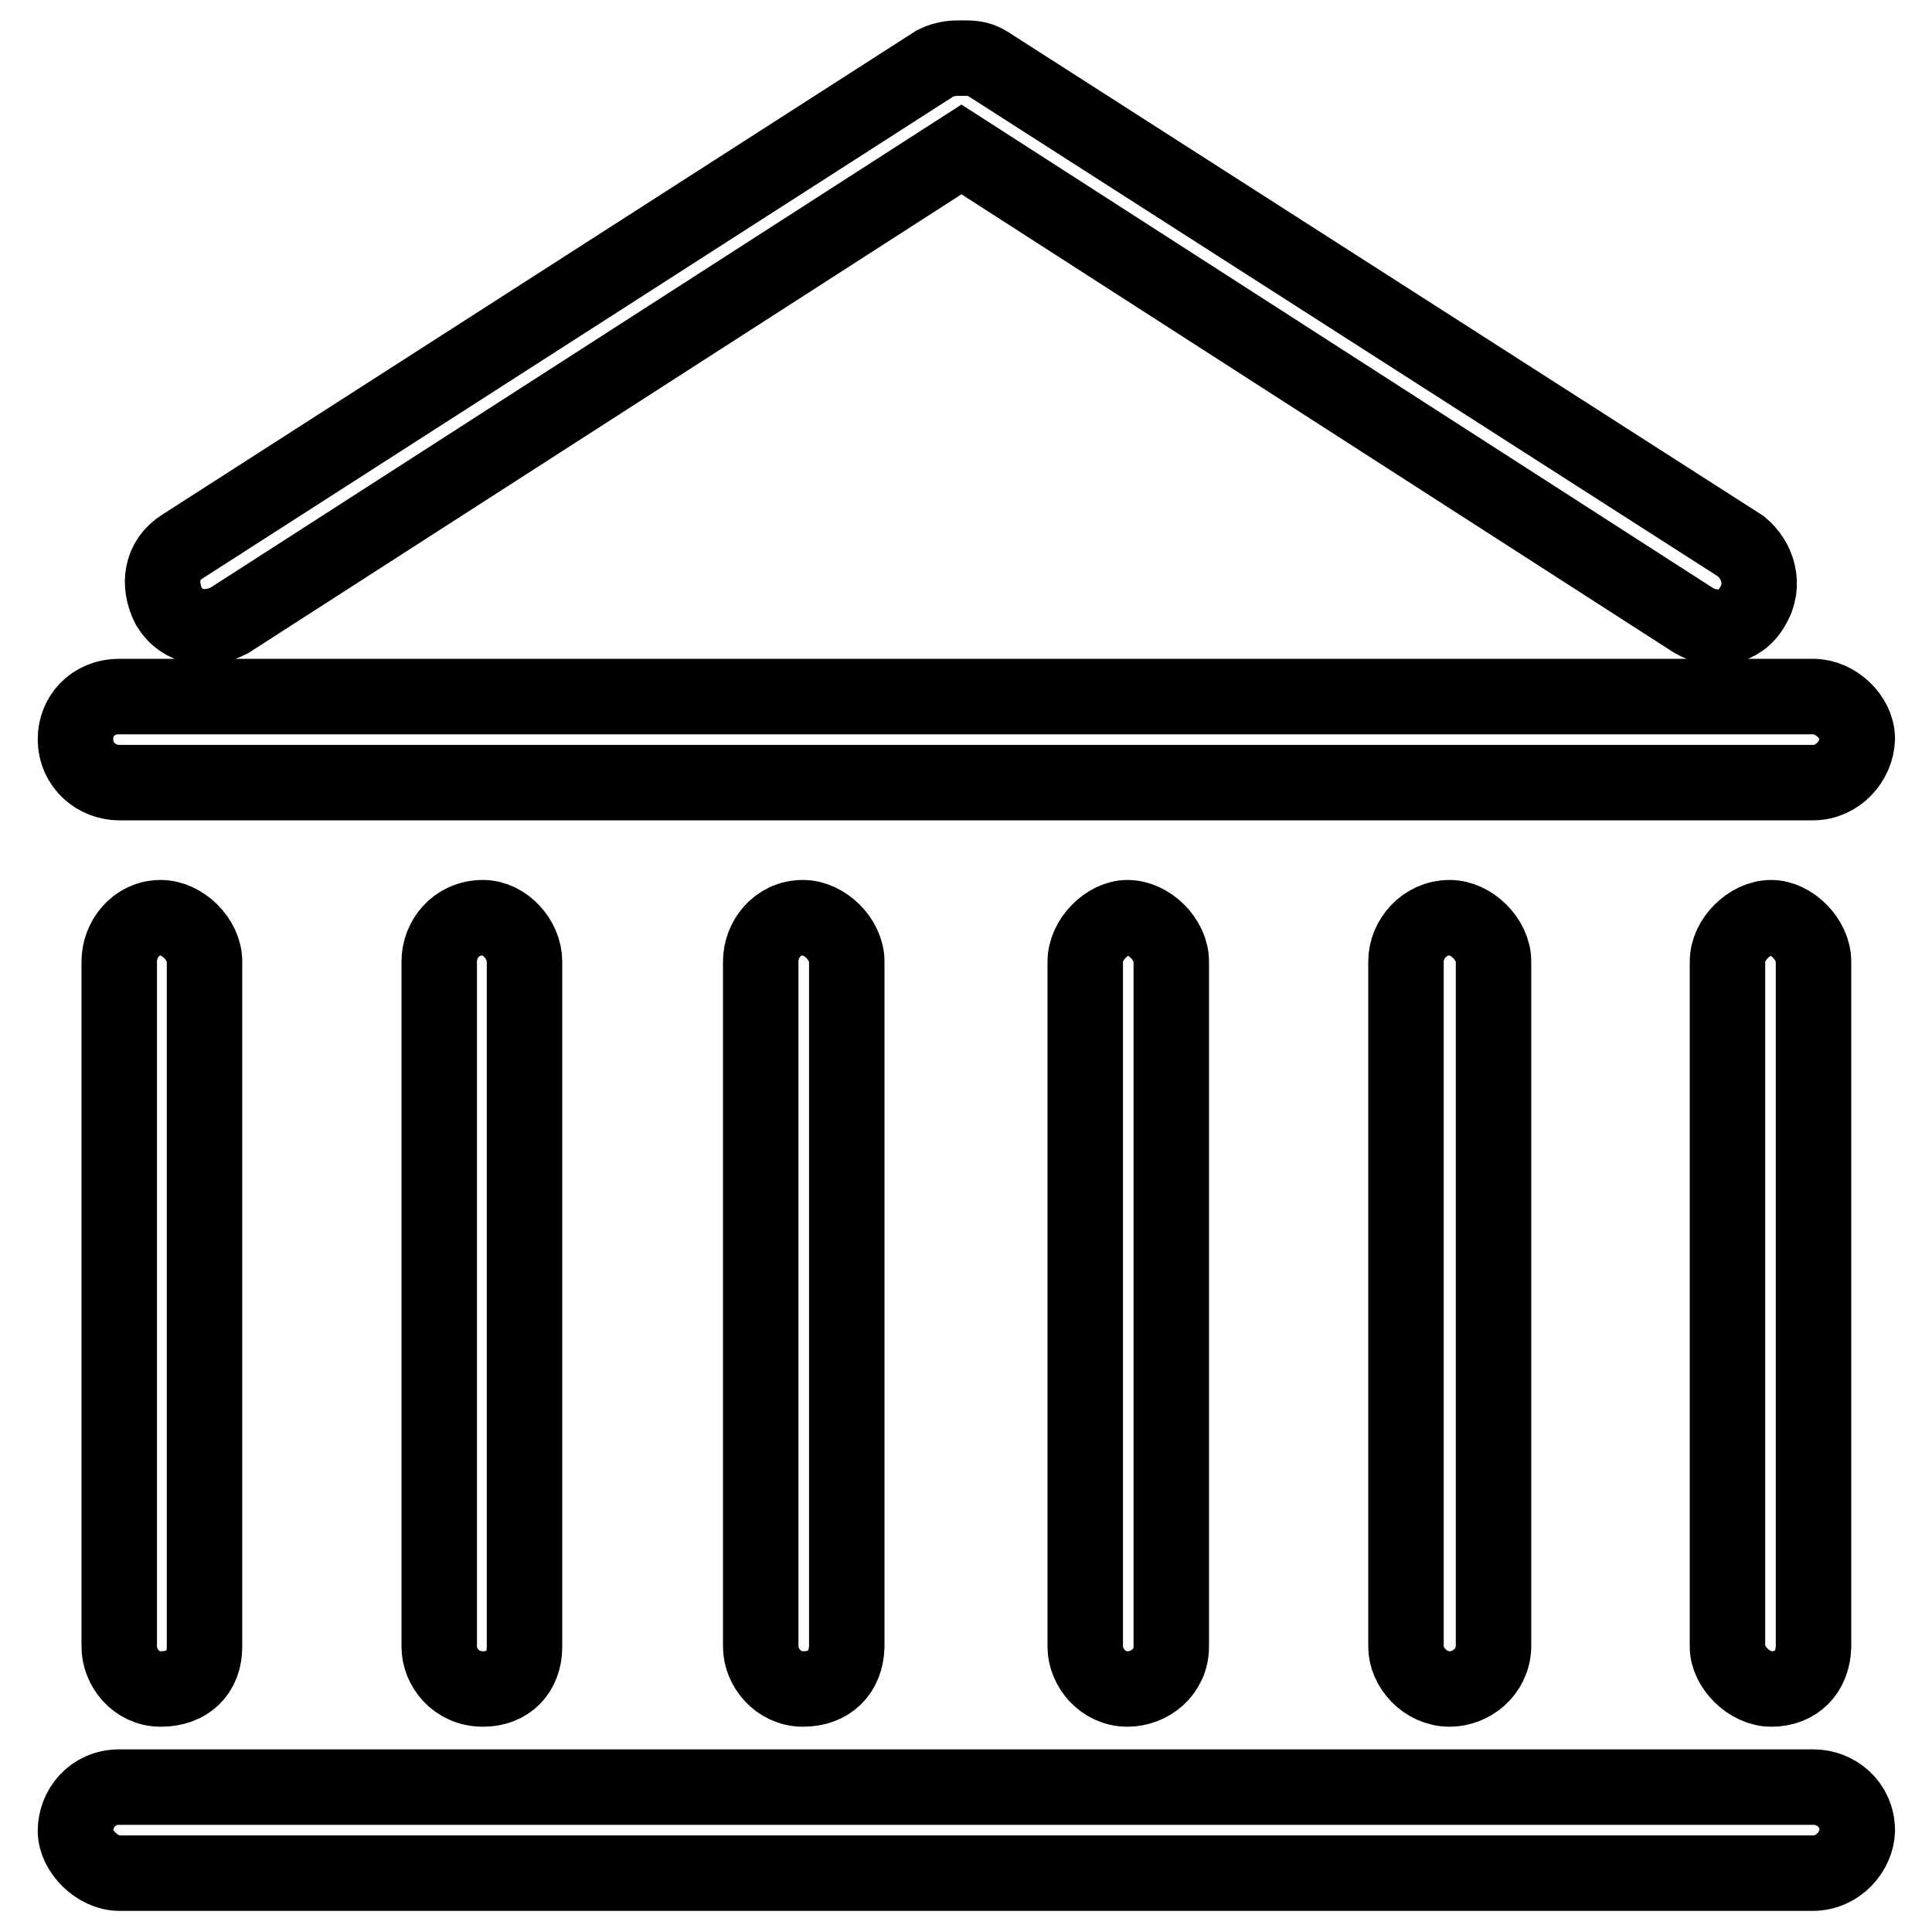
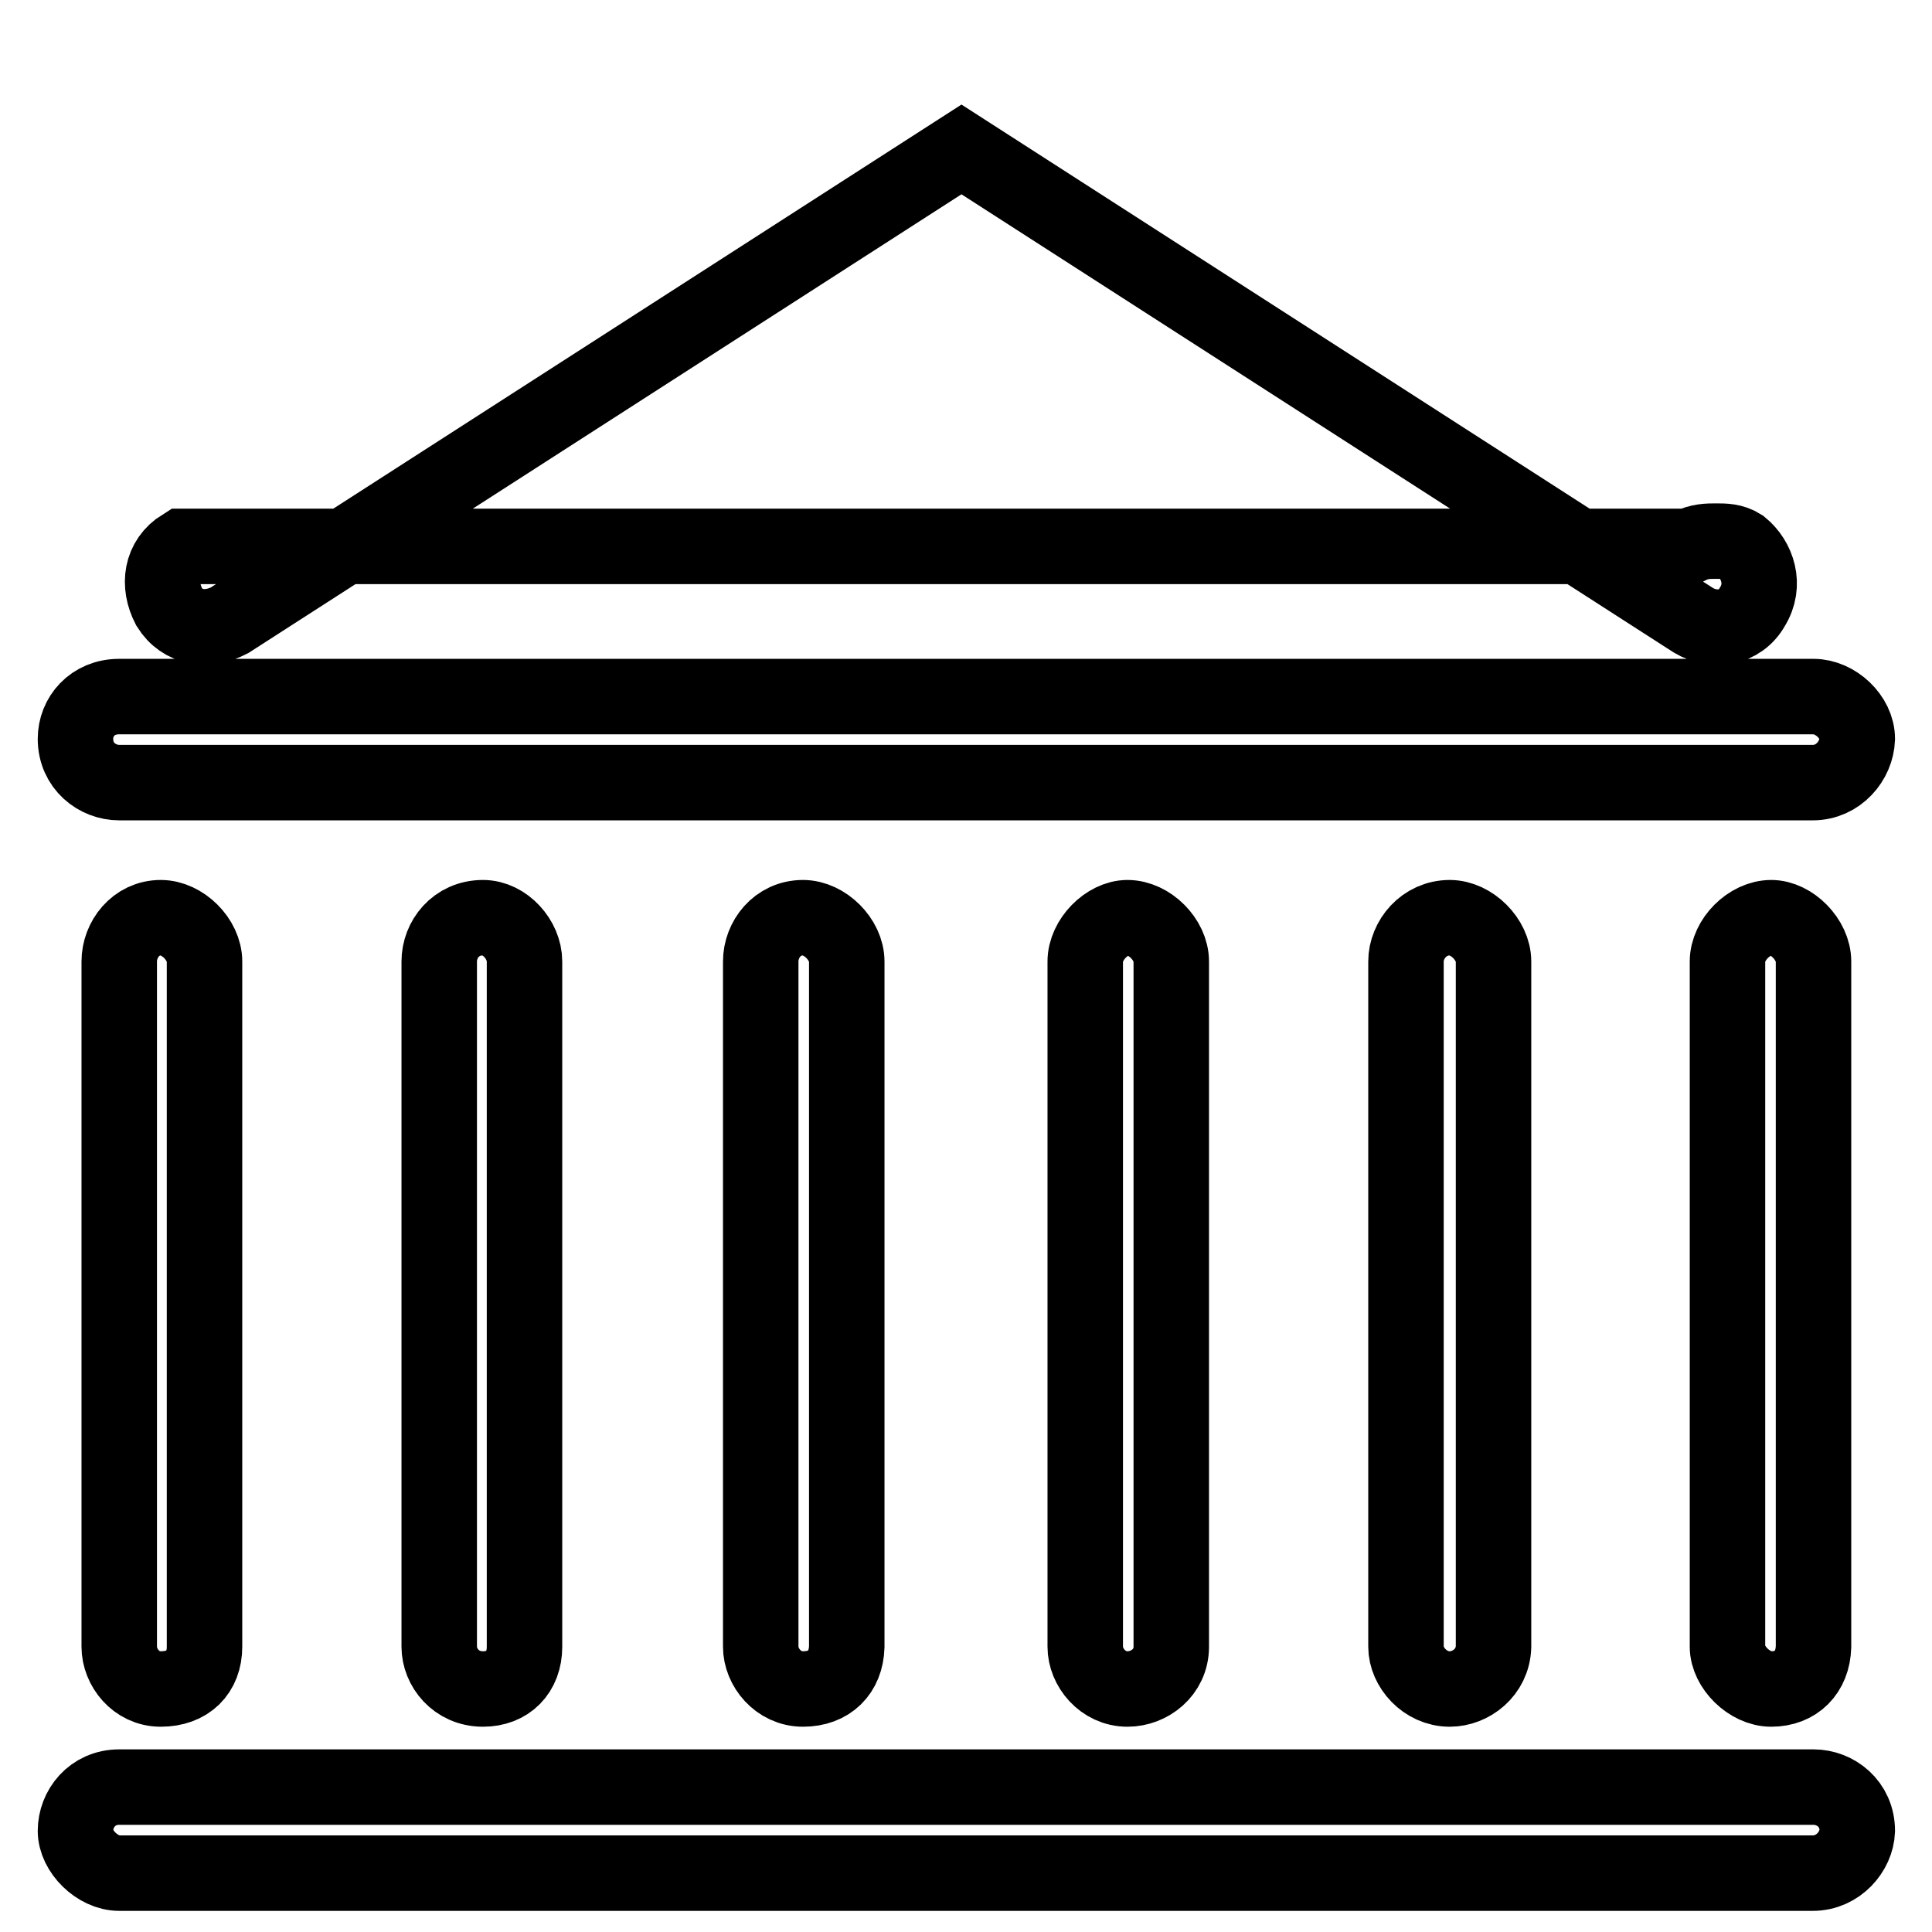
<svg xmlns="http://www.w3.org/2000/svg" version="1.1" x="0px" y="0px" viewBox="0 0 256 256" enable-background="new 0 0 256 256" xml:space="preserve">
  <g>
-     <path stroke-width="10" fill-opacity="0" stroke="#000000" d="M240.2,103.7H15.8c-2.9,0-5.8-2.2-5.8-5.8l0,0c0-2.9,2.2-5.6,5.8-5.6h224.5c2.9,0,5.8,2.7,5.8,5.6l0,0 C246,100.8,243.6,103.7,240.2,103.7L240.2,103.7z M230.7,72.4L130.8,8.4c-1.1-0.7-2.2-0.7-3.3-0.7c-1.1,0-2.2,0-3.6,0.7L24.2,72.4 c-2.9,1.8-3.3,5.1-1.8,8c1.8,2.9,5.1,3.3,8,1.8l97-62.4l97,62.4c2.7,1.6,6.2,1.1,7.8-1.8C234,77.5,232.9,74.2,230.7,72.4 L230.7,72.4z M240.2,248.2H15.8c-2.9,0-5.8-2.9-5.8-5.6l0,0c0-2.9,2.2-5.8,5.8-5.8h224.5c2.9,0,5.8,2.2,5.8,5.8l0,0 C246,245.3,243.6,248.2,240.2,248.2L240.2,248.2z M21.3,223.8L21.3,223.8c-3.3,0-5.5-2.9-5.5-5.6v-90.8c0-2.9,2.2-5.8,5.5-5.8l0,0 c2.9,0,5.8,2.9,5.8,5.8v90.8C27.1,221.6,24.9,223.8,21.3,223.8L21.3,223.8z M234.7,223.8L234.7,223.8c-2.9,0-5.8-2.9-5.8-5.6v-90.8 c0-2.9,2.9-5.8,5.8-5.8l0,0c2.7,0,5.6,2.9,5.6,5.8v90.8C240.2,221.6,238,223.8,234.7,223.8L234.7,223.8z M64,223.8L64,223.8 c-3.6,0-5.8-2.9-5.8-5.6v-90.8c0-2.9,2.2-5.8,5.8-5.8l0,0c2.9,0,5.5,2.9,5.5,5.8v90.8C69.5,221.6,67.3,223.8,64,223.8L64,223.8z  M106.4,223.8L106.4,223.8c-3.3,0-5.6-2.9-5.6-5.6v-90.8c0-2.9,2.2-5.8,5.6-5.8l0,0c2.9,0,5.8,2.9,5.8,5.8v90.8 C112.1,221.6,109.9,223.8,106.4,223.8L106.4,223.8z M149.4,223.8L149.4,223.8c-3.3,0-5.6-2.9-5.6-5.6v-90.8c0-2.9,2.9-5.8,5.6-5.8 l0,0c2.9,0,5.8,2.9,5.8,5.8v90.8C155.2,221.6,152.3,223.8,149.4,223.8L149.4,223.8z M192.1,223.8L192.1,223.8 c-3.3,0-5.8-2.9-5.8-5.6v-90.8c0-2.9,2.4-5.8,5.8-5.8l0,0c2.9,0,5.8,2.9,5.8,5.8v90.8C197.8,221.6,194.9,223.8,192.1,223.8 L192.1,223.8z" />
+     <path stroke-width="10" fill-opacity="0" stroke="#000000" d="M240.2,103.7H15.8c-2.9,0-5.8-2.2-5.8-5.8l0,0c0-2.9,2.2-5.6,5.8-5.6h224.5c2.9,0,5.8,2.7,5.8,5.6l0,0 C246,100.8,243.6,103.7,240.2,103.7L240.2,103.7z M230.7,72.4c-1.1-0.7-2.2-0.7-3.3-0.7c-1.1,0-2.2,0-3.6,0.7L24.2,72.4 c-2.9,1.8-3.3,5.1-1.8,8c1.8,2.9,5.1,3.3,8,1.8l97-62.4l97,62.4c2.7,1.6,6.2,1.1,7.8-1.8C234,77.5,232.9,74.2,230.7,72.4 L230.7,72.4z M240.2,248.2H15.8c-2.9,0-5.8-2.9-5.8-5.6l0,0c0-2.9,2.2-5.8,5.8-5.8h224.5c2.9,0,5.8,2.2,5.8,5.8l0,0 C246,245.3,243.6,248.2,240.2,248.2L240.2,248.2z M21.3,223.8L21.3,223.8c-3.3,0-5.5-2.9-5.5-5.6v-90.8c0-2.9,2.2-5.8,5.5-5.8l0,0 c2.9,0,5.8,2.9,5.8,5.8v90.8C27.1,221.6,24.9,223.8,21.3,223.8L21.3,223.8z M234.7,223.8L234.7,223.8c-2.9,0-5.8-2.9-5.8-5.6v-90.8 c0-2.9,2.9-5.8,5.8-5.8l0,0c2.7,0,5.6,2.9,5.6,5.8v90.8C240.2,221.6,238,223.8,234.7,223.8L234.7,223.8z M64,223.8L64,223.8 c-3.6,0-5.8-2.9-5.8-5.6v-90.8c0-2.9,2.2-5.8,5.8-5.8l0,0c2.9,0,5.5,2.9,5.5,5.8v90.8C69.5,221.6,67.3,223.8,64,223.8L64,223.8z  M106.4,223.8L106.4,223.8c-3.3,0-5.6-2.9-5.6-5.6v-90.8c0-2.9,2.2-5.8,5.6-5.8l0,0c2.9,0,5.8,2.9,5.8,5.8v90.8 C112.1,221.6,109.9,223.8,106.4,223.8L106.4,223.8z M149.4,223.8L149.4,223.8c-3.3,0-5.6-2.9-5.6-5.6v-90.8c0-2.9,2.9-5.8,5.6-5.8 l0,0c2.9,0,5.8,2.9,5.8,5.8v90.8C155.2,221.6,152.3,223.8,149.4,223.8L149.4,223.8z M192.1,223.8L192.1,223.8 c-3.3,0-5.8-2.9-5.8-5.6v-90.8c0-2.9,2.4-5.8,5.8-5.8l0,0c2.9,0,5.8,2.9,5.8,5.8v90.8C197.8,221.6,194.9,223.8,192.1,223.8 L192.1,223.8z" />
  </g>
</svg>